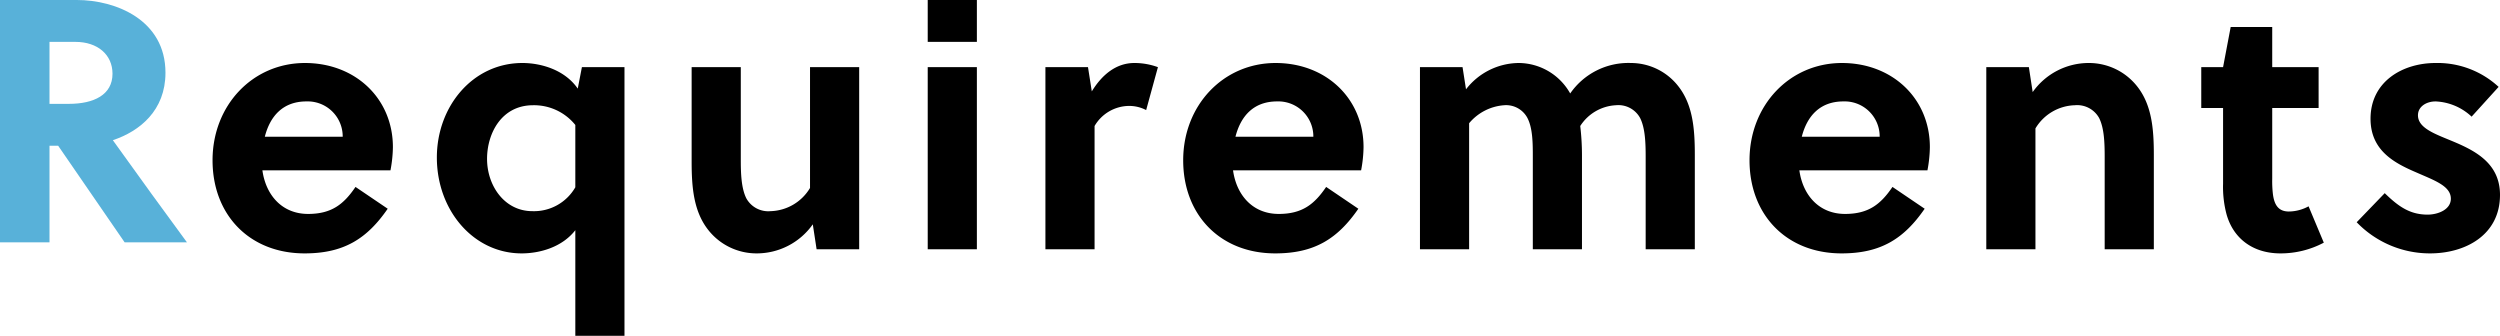
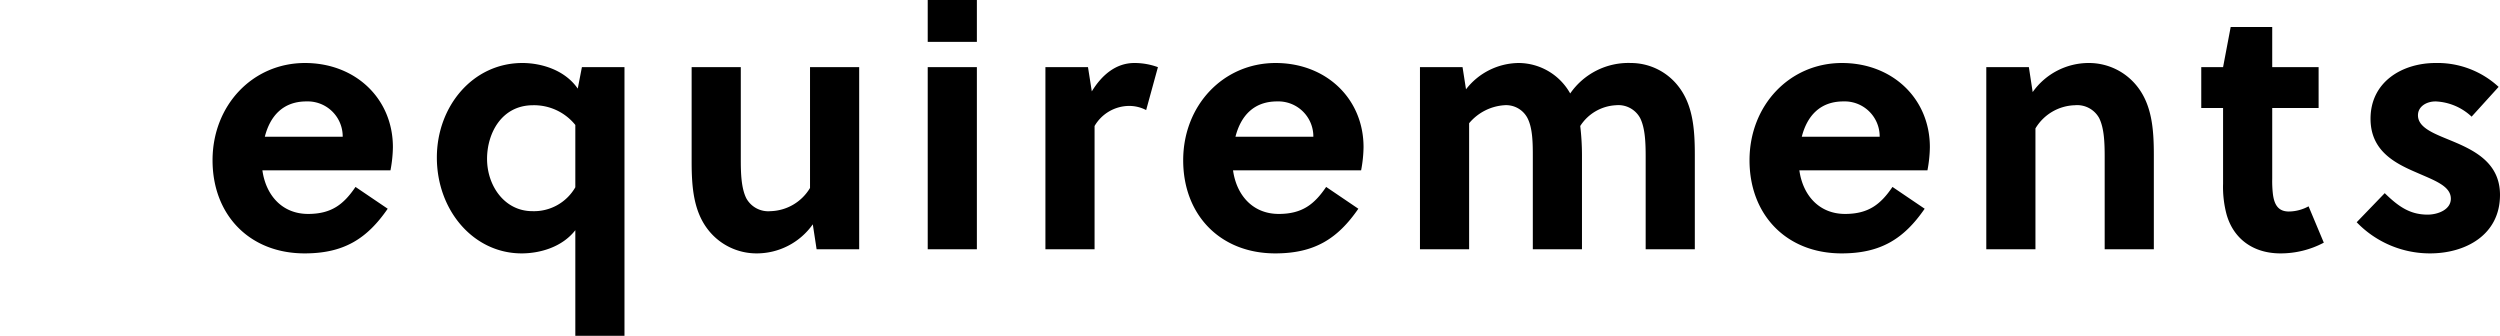
<svg xmlns="http://www.w3.org/2000/svg" width="361.1" height="48.5" viewBox="0 0 361.1 48.5">
  <g id="recruit_title_requirements" transform="translate(-393.9 -1929)">
    <path id="パス_12212" data-name="パス 12212" d="M60.3-11.4a19.048,19.048,0,0,0,.35-3.35c0-7-5.4-12.15-12.7-12.15-7.55,0-13.35,6.1-13.35,14.05C34.6-4.95,39.95.6,47.9.6c5.65,0,9-2.1,12-6.45L55.25-9c-1.7,2.5-3.45,3.9-6.85,3.9-3.75,0-6.1-2.7-6.6-6.3ZM42.15-16.25c.75-2.95,2.6-5.1,6-5.1a5.058,5.058,0,0,1,5.25,5.1ZM94.1,12.5V-26.3H87.95l-.6,3.1c-1.9-2.75-5.35-3.7-8-3.7C72.2-26.9,67-20.65,67-13.25,67-5.6,72.3.6,79.25.6,81.8.6,85.05-.25,87-2.75V12.5ZM87-17.95v9A6.887,6.887,0,0,1,80.8-5.5c-4.05,0-6.55-3.7-6.55-7.55,0-3.7,2.1-7.75,6.65-7.75A7.659,7.659,0,0,1,87-17.95ZM128,0V-26.3h-7.1V-8.85a6.862,6.862,0,0,1-5.7,3.35,3.619,3.619,0,0,1-3.5-1.85c-.75-1.5-.8-3.7-.8-5.65V-26.3h-7.1v13.65c0,3.75.3,7.15,2.35,9.8a8.86,8.86,0,0,0,7,3.45,9.913,9.913,0,0,0,8.15-4.2l.55,3.6Zm17,0V-26.3h-7.1V0Zm0-29.95V-36h-7.1v6.05Zm16.05,3.65H154.9V0H162V-17.8a5.821,5.821,0,0,1,4.95-2.9,5.275,5.275,0,0,1,2.5.6l1.7-6.2a9.838,9.838,0,0,0-3.4-.6c-2.6,0-4.65,1.65-6.15,4.1ZM200.5-11.4a19.048,19.048,0,0,0,.35-3.35c0-7-5.4-12.15-12.7-12.15-7.55,0-13.35,6.1-13.35,14.05C174.8-4.95,180.15.6,188.1.6c5.65,0,9-2.1,12-6.45L195.45-9c-1.7,2.5-3.45,3.9-6.85,3.9-3.75,0-6.1-2.7-6.6-6.3Zm-18.15-4.85c.75-2.95,2.6-5.1,6-5.1a5.058,5.058,0,0,1,5.25,5.1ZM248.7,0V-13.65c0-3.8-.3-7.2-2.35-9.85a8.693,8.693,0,0,0-6.9-3.4,10.216,10.216,0,0,0-8.75,4.4,8.581,8.581,0,0,0-7.45-4.4,9.729,9.729,0,0,0-7.6,3.8l-.5-3.2H209V0h7.1V-18.2a7.264,7.264,0,0,1,5.05-2.6A3.486,3.486,0,0,1,224.5-19c.8,1.5.8,3.75.8,5.7V0h7.1V-13.65a36.3,36.3,0,0,0-.25-4.15,6.511,6.511,0,0,1,5.15-3,3.572,3.572,0,0,1,3.5,1.85c.75,1.5.8,3.7.8,5.65V0Zm33.6-11.4a19.047,19.047,0,0,0,.35-3.35c0-7-5.4-12.15-12.7-12.15-7.55,0-13.35,6.1-13.35,14.05C256.6-4.95,261.95.6,269.9.6c5.65,0,9-2.1,12-6.45L277.25-9c-1.7,2.5-3.45,3.9-6.85,3.9-3.75,0-6.1-2.7-6.6-6.3Zm-18.15-4.85c.75-2.95,2.6-5.1,6-5.1a5.058,5.058,0,0,1,5.25,5.1ZM290.8-26.3V0h7.1V-17.45a6.862,6.862,0,0,1,5.7-3.35,3.619,3.619,0,0,1,3.5,1.85c.75,1.5.8,3.7.8,5.65V0H315V-13.65c0-3.75-.3-7.15-2.35-9.8a8.86,8.86,0,0,0-7-3.45,9.913,9.913,0,0,0-8.15,4.2l-.55-3.6Zm48,5.9v-5.9h-6.7v-5.8h-6L325-26.3h-3.15v5.9H325V-9.45a15.418,15.418,0,0,0,.5,4.4c.95,3.4,3.7,5.65,7.8,5.65a13.3,13.3,0,0,0,6.25-1.55l-2.2-5.25a6.045,6.045,0,0,1-2.85.75c-1.5,0-2.1-.95-2.3-2.5a16.571,16.571,0,0,1-.1-2.25V-20.4Zm26-3.05a12.985,12.985,0,0,0-9.1-3.45c-4.8,0-9.4,2.7-9.4,8.05,0,4.6,3.45,6.4,6.6,7.75,2.6,1.15,5,1.95,5,3.8,0,1.6-1.9,2.3-3.35,2.3-2.55,0-4.2-1.15-6.2-3.1L344.3-3.9A14.673,14.673,0,0,0,354.9.6C360,.6,365-2.05,365-7.85c0-5-4.3-6.7-7.7-8.1-2.2-.9-4.15-1.75-4.15-3.4,0-1.25,1.2-2,2.55-2a8.075,8.075,0,0,1,5.2,2.2Z" transform="translate(390 1965)" />
-     <path id="パス_12214" data-name="パス 12214" d="M3.9-35V0h7.15V-13.95H12.3L21.9,0h9c-2.4-3.25-7.6-10.4-10.7-14.75,3.9-1.3,7.6-4.3,7.6-9.75C27.8-32.1,20.65-35,15-35Zm7.15,6.05H14.8c3.2,0,5.35,1.85,5.35,4.6,0,3.05-2.7,4.35-6.3,4.35h-2.8Z" transform="translate(390 1964)" fill="#58b1d9" />
  </g>
</svg>